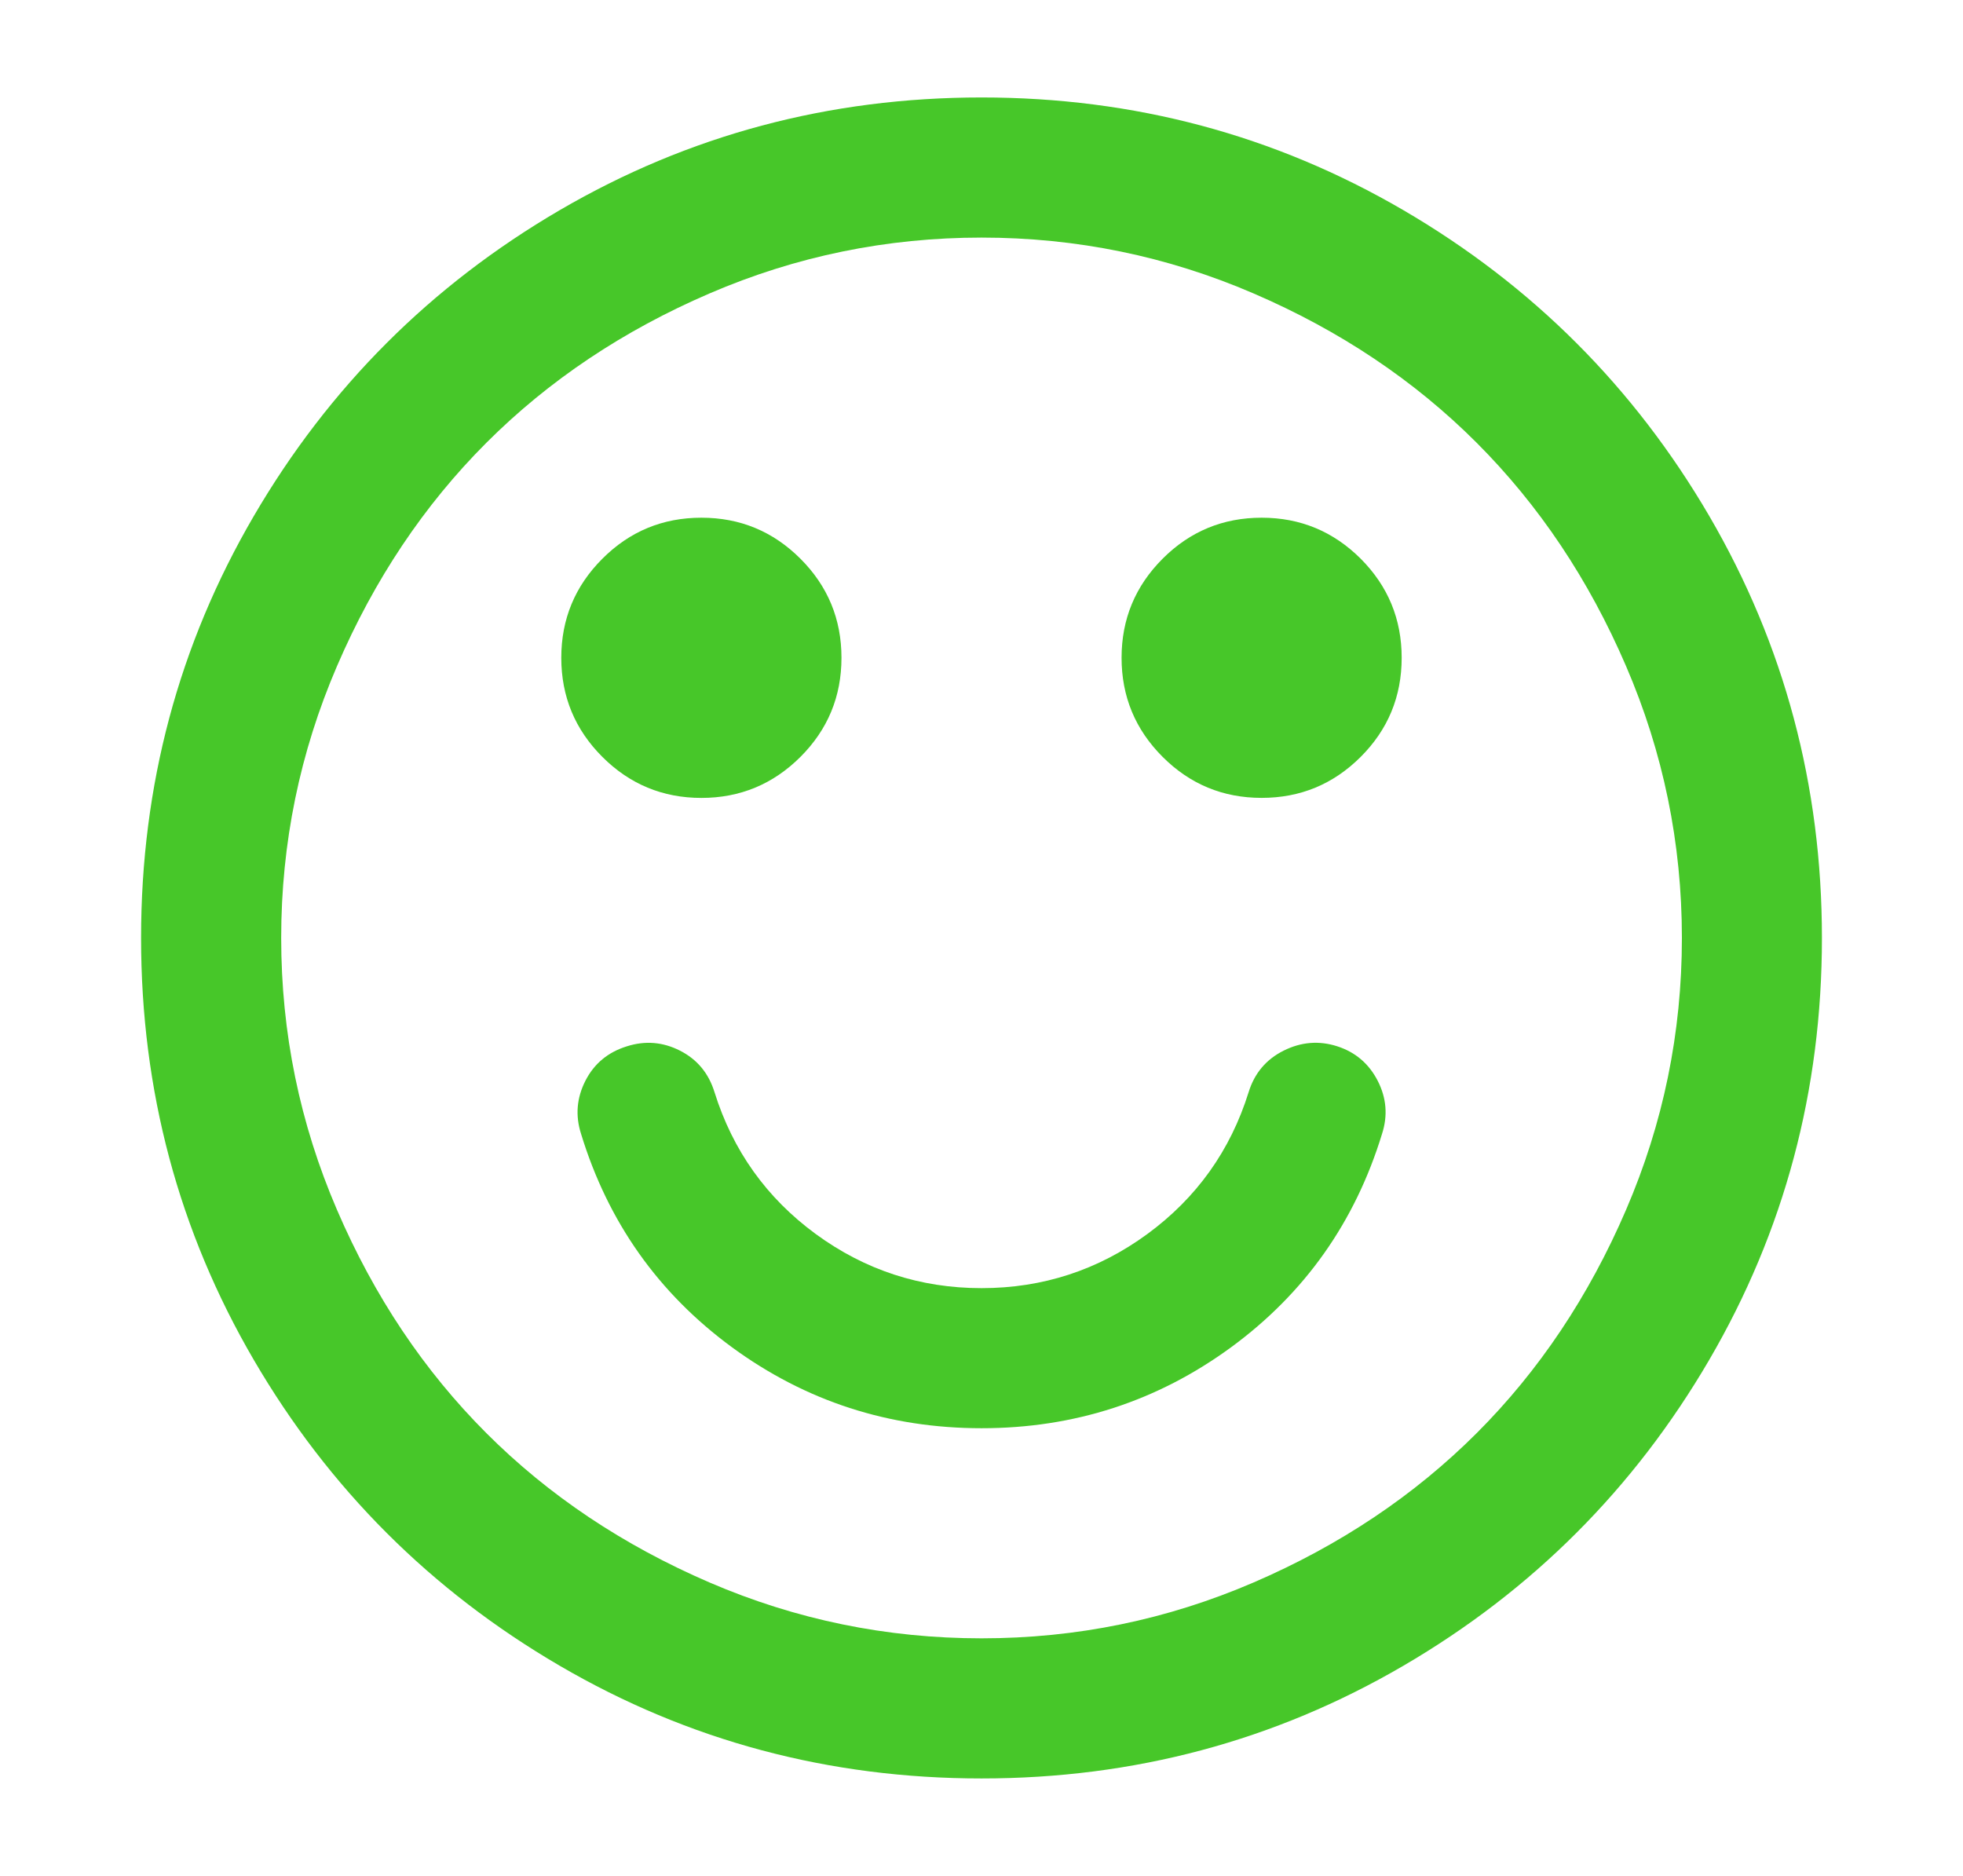
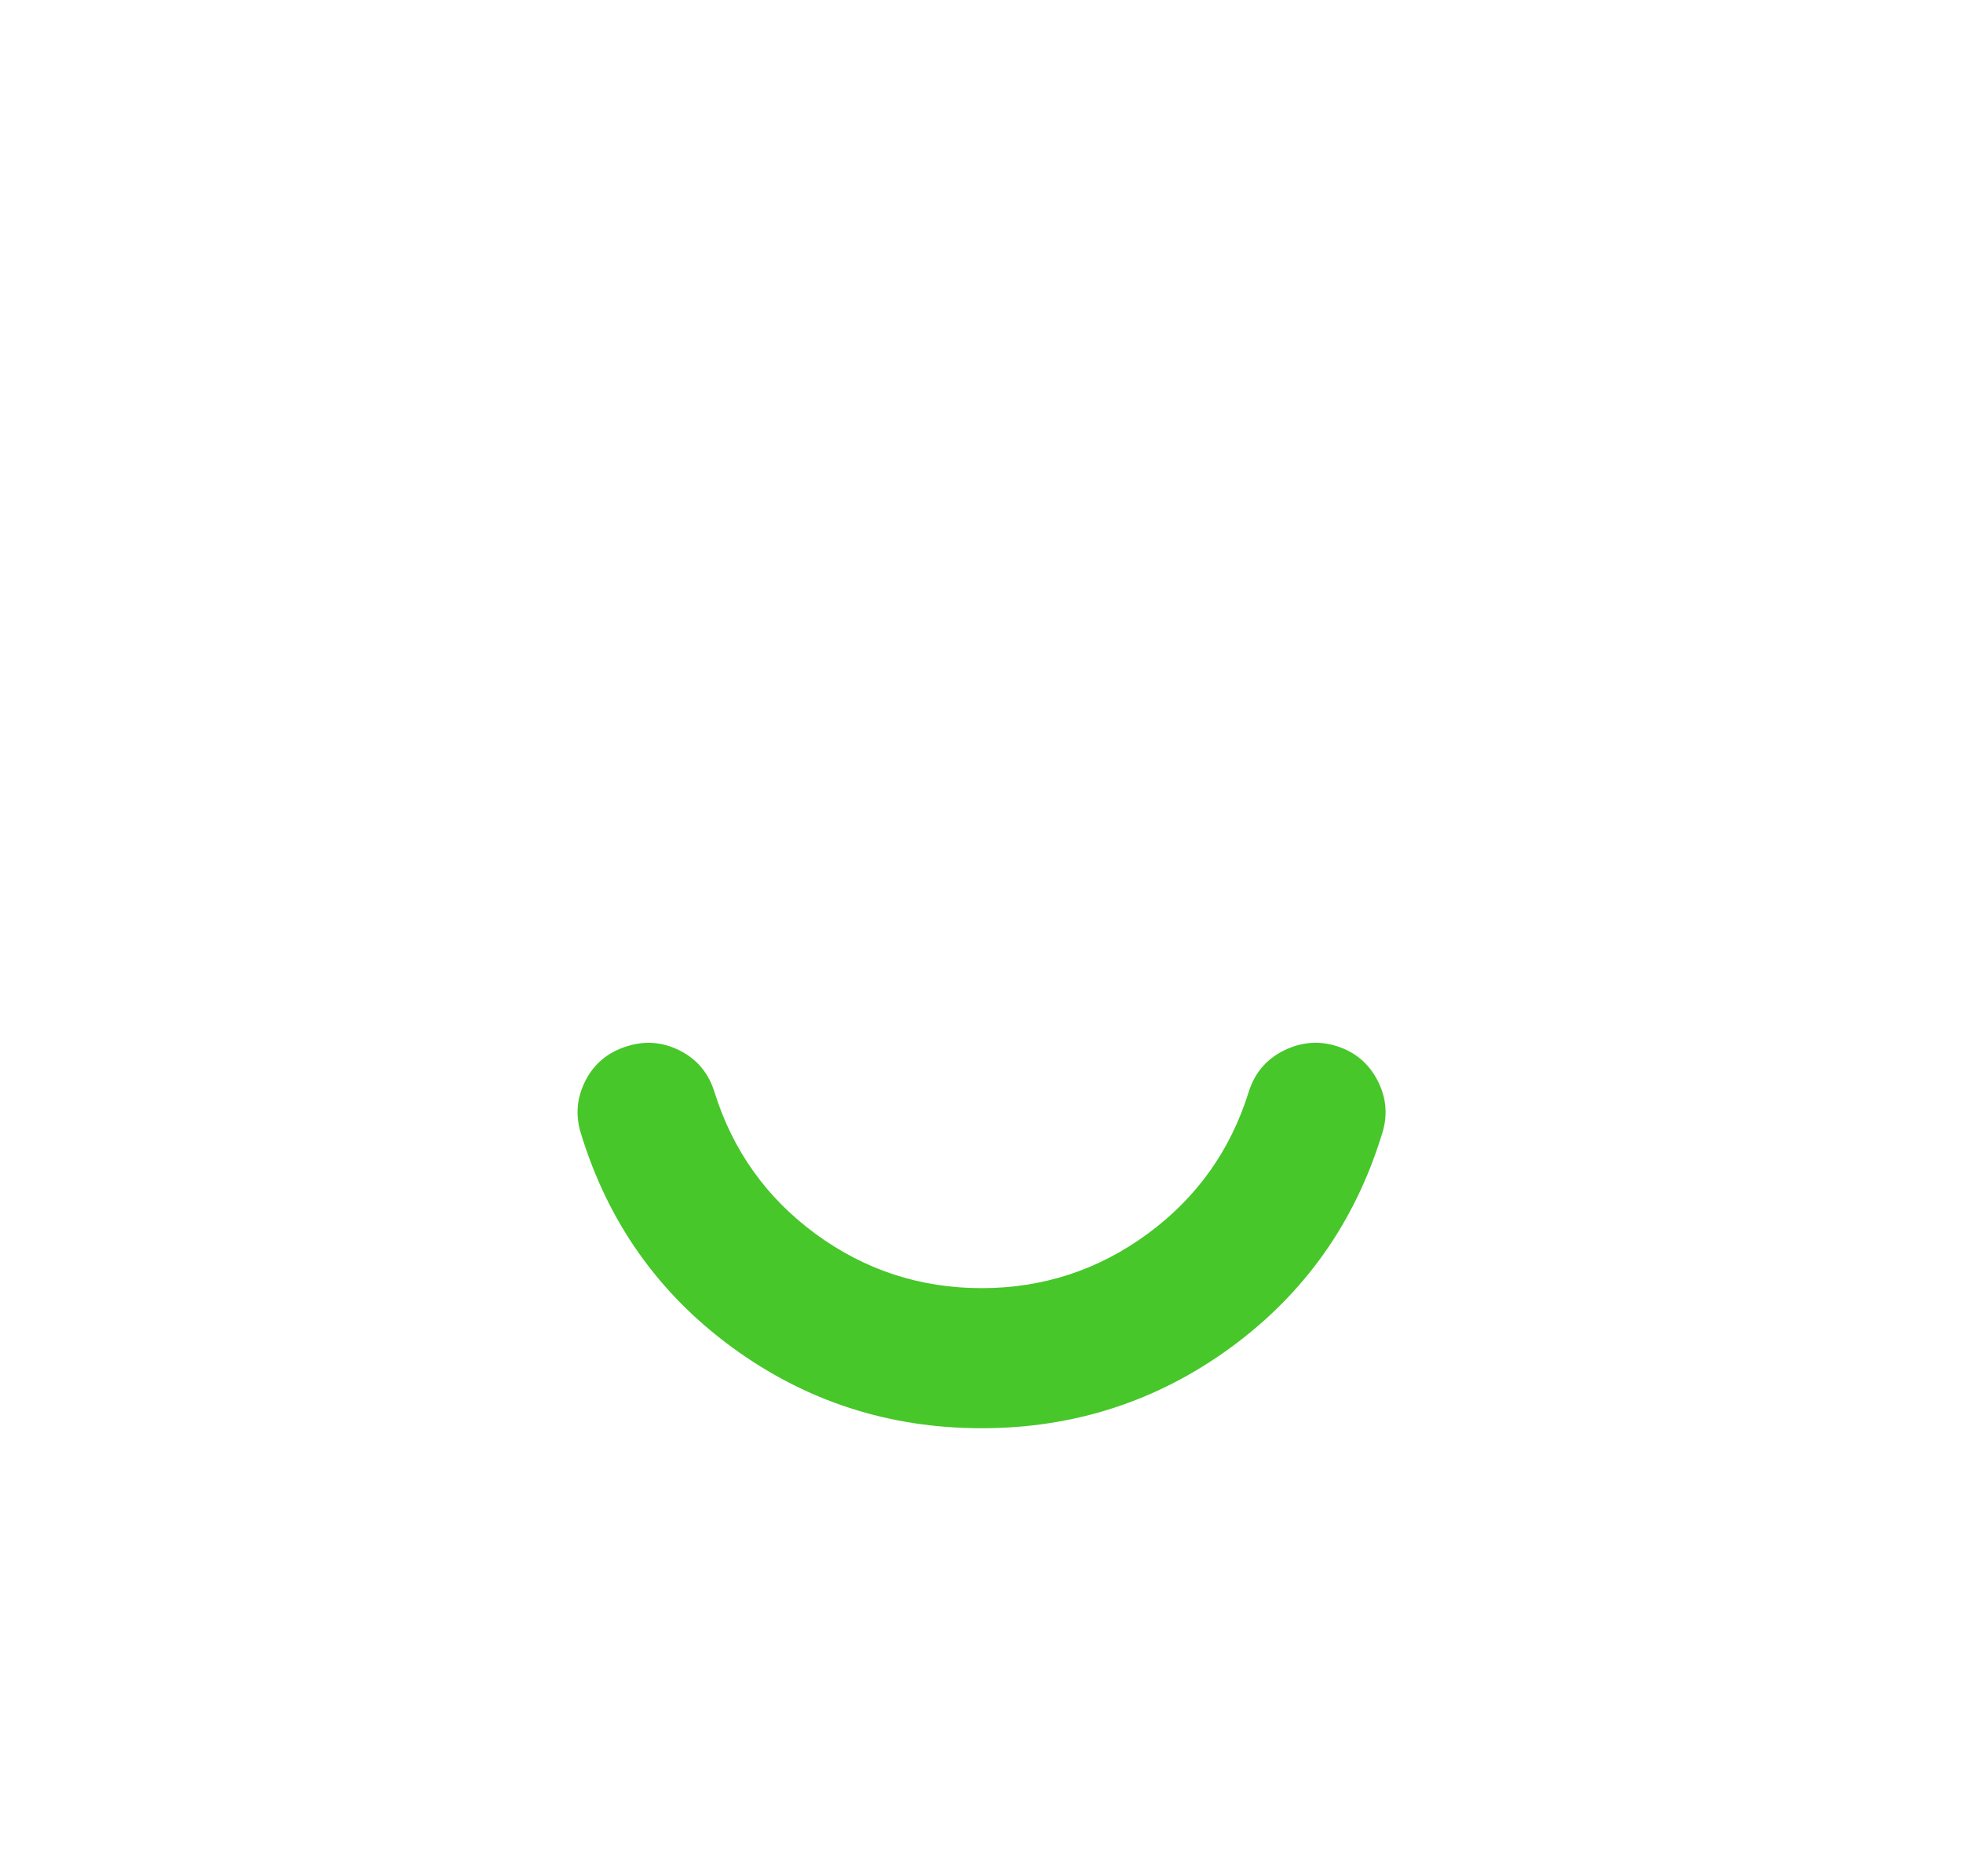
<svg xmlns="http://www.w3.org/2000/svg" version="1.1" id="Layer_1" x="0px" y="0px" width="45px" height="43px" viewBox="0 0 45 43" enable-background="new 0 0 45 43" xml:space="preserve">
  <g>
-     <path fill="#47C729" d="M39.184,11.829c-1.723-2.951-4.061-5.288-7.012-7.011c-2.953-1.723-6.176-2.584-9.671-2.584   s-6.719,0.861-9.671,2.584c-2.951,1.723-5.289,4.06-7.012,7.011c-1.723,2.952-2.584,6.176-2.584,9.671   c0,3.496,0.861,6.719,2.584,9.672c1.723,2.951,4.06,5.287,7.012,7.01s6.176,2.584,9.671,2.584s6.718-0.861,9.671-2.584   c2.951-1.723,5.287-4.059,7.01-7.01c1.723-2.953,2.584-6.177,2.584-9.672S40.904,14.781,39.184,11.829 M37.275,27.734   c-0.852,1.98-1.994,3.688-3.424,5.117s-3.135,2.57-5.117,3.424s-4.059,1.279-6.233,1.279c-2.174,0-4.252-0.426-6.233-1.279   c-1.982-0.854-3.688-1.994-5.118-3.424s-2.571-3.135-3.424-5.117c-0.854-1.982-1.28-4.061-1.28-6.234s0.427-4.252,1.28-6.233   c0.853-1.982,1.994-3.688,3.424-5.118c1.43-1.43,3.136-2.571,5.118-3.424c1.981-0.853,4.06-1.279,6.233-1.279   c2.173,0,4.253,0.426,6.233,1.279c1.982,0.853,3.688,1.994,5.117,3.424s2.572,3.136,3.424,5.118   c0.854,1.981,1.281,4.06,1.281,6.233S38.129,25.752,37.275,27.734" />
    <path fill="#47C729" d="M30.654,23.983c-0.418-0.134-0.828-0.1-1.23,0.101c-0.4,0.201-0.668,0.519-0.801,0.953   c-0.418,1.338-1.193,2.422-2.322,3.25c-1.129,0.826-2.395,1.24-3.8,1.24c-1.404,0-2.671-0.414-3.8-1.24   c-1.129-0.828-1.902-1.912-2.321-3.25c-0.134-0.435-0.396-0.752-0.79-0.953c-0.393-0.2-0.798-0.234-1.217-0.101   c-0.435,0.134-0.752,0.397-0.953,0.79c-0.2,0.393-0.234,0.799-0.1,1.217c0.618,2.023,1.772,3.654,3.461,4.893   c1.689,1.236,3.596,1.855,5.721,1.855c2.123,0,4.029-0.619,5.719-1.855c1.688-1.238,2.842-2.869,3.461-4.893   c0.135-0.418,0.102-0.824-0.1-1.217S31.07,24.117,30.654,23.983" />
-     <path fill="#47C729" d="M16.079,18.29c0.886,0,1.643-0.314,2.271-0.941c0.627-0.627,0.94-1.384,0.94-2.271   c0-0.886-0.313-1.643-0.94-2.27c-0.628-0.628-1.385-0.941-2.271-0.941c-0.887,0-1.644,0.313-2.271,0.941   c-0.627,0.627-0.941,1.384-0.941,2.27c0,0.887,0.314,1.644,0.941,2.271S15.192,18.29,16.079,18.29" />
-     <path fill="#47C729" d="M28.922,11.867c-0.887,0-1.643,0.313-2.27,0.94c-0.627,0.628-0.941,1.384-0.941,2.271   s0.314,1.644,0.941,2.271s1.383,0.94,2.27,0.94s1.643-0.313,2.271-0.94c0.627-0.627,0.939-1.384,0.939-2.271   s-0.313-1.643-0.939-2.271C30.564,12.181,29.809,11.867,28.922,11.867" />
  </g>
</svg>